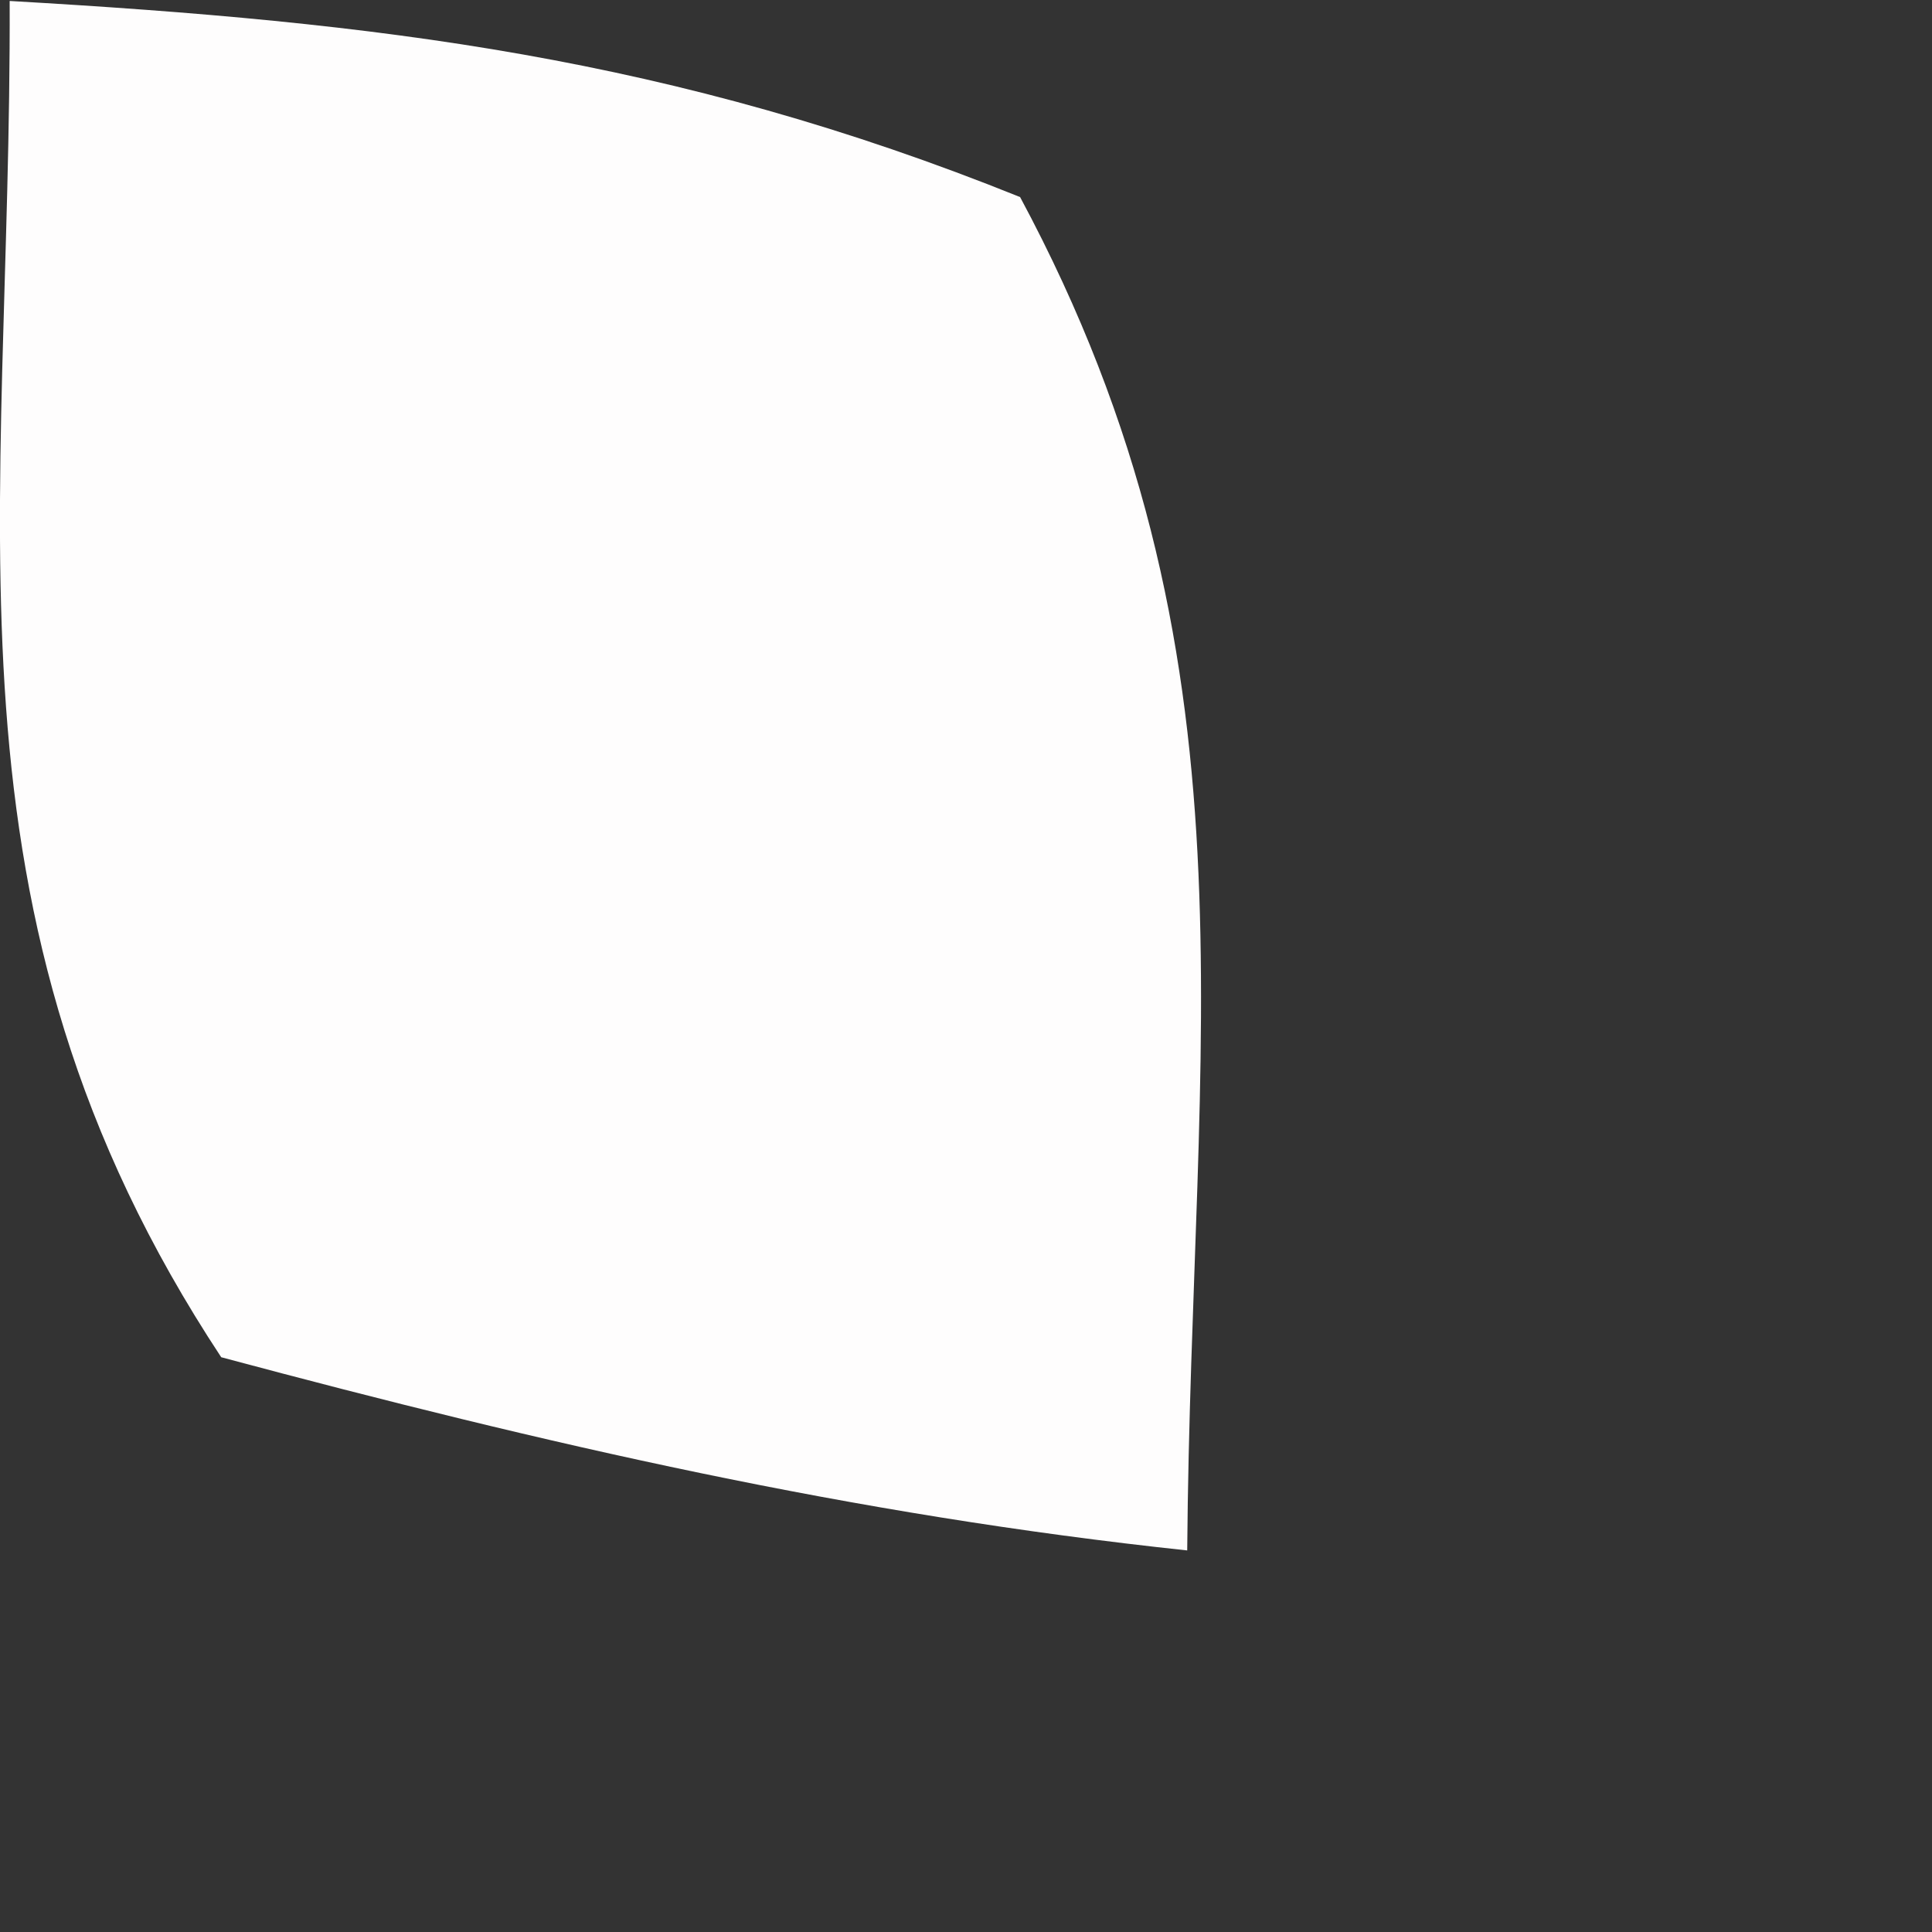
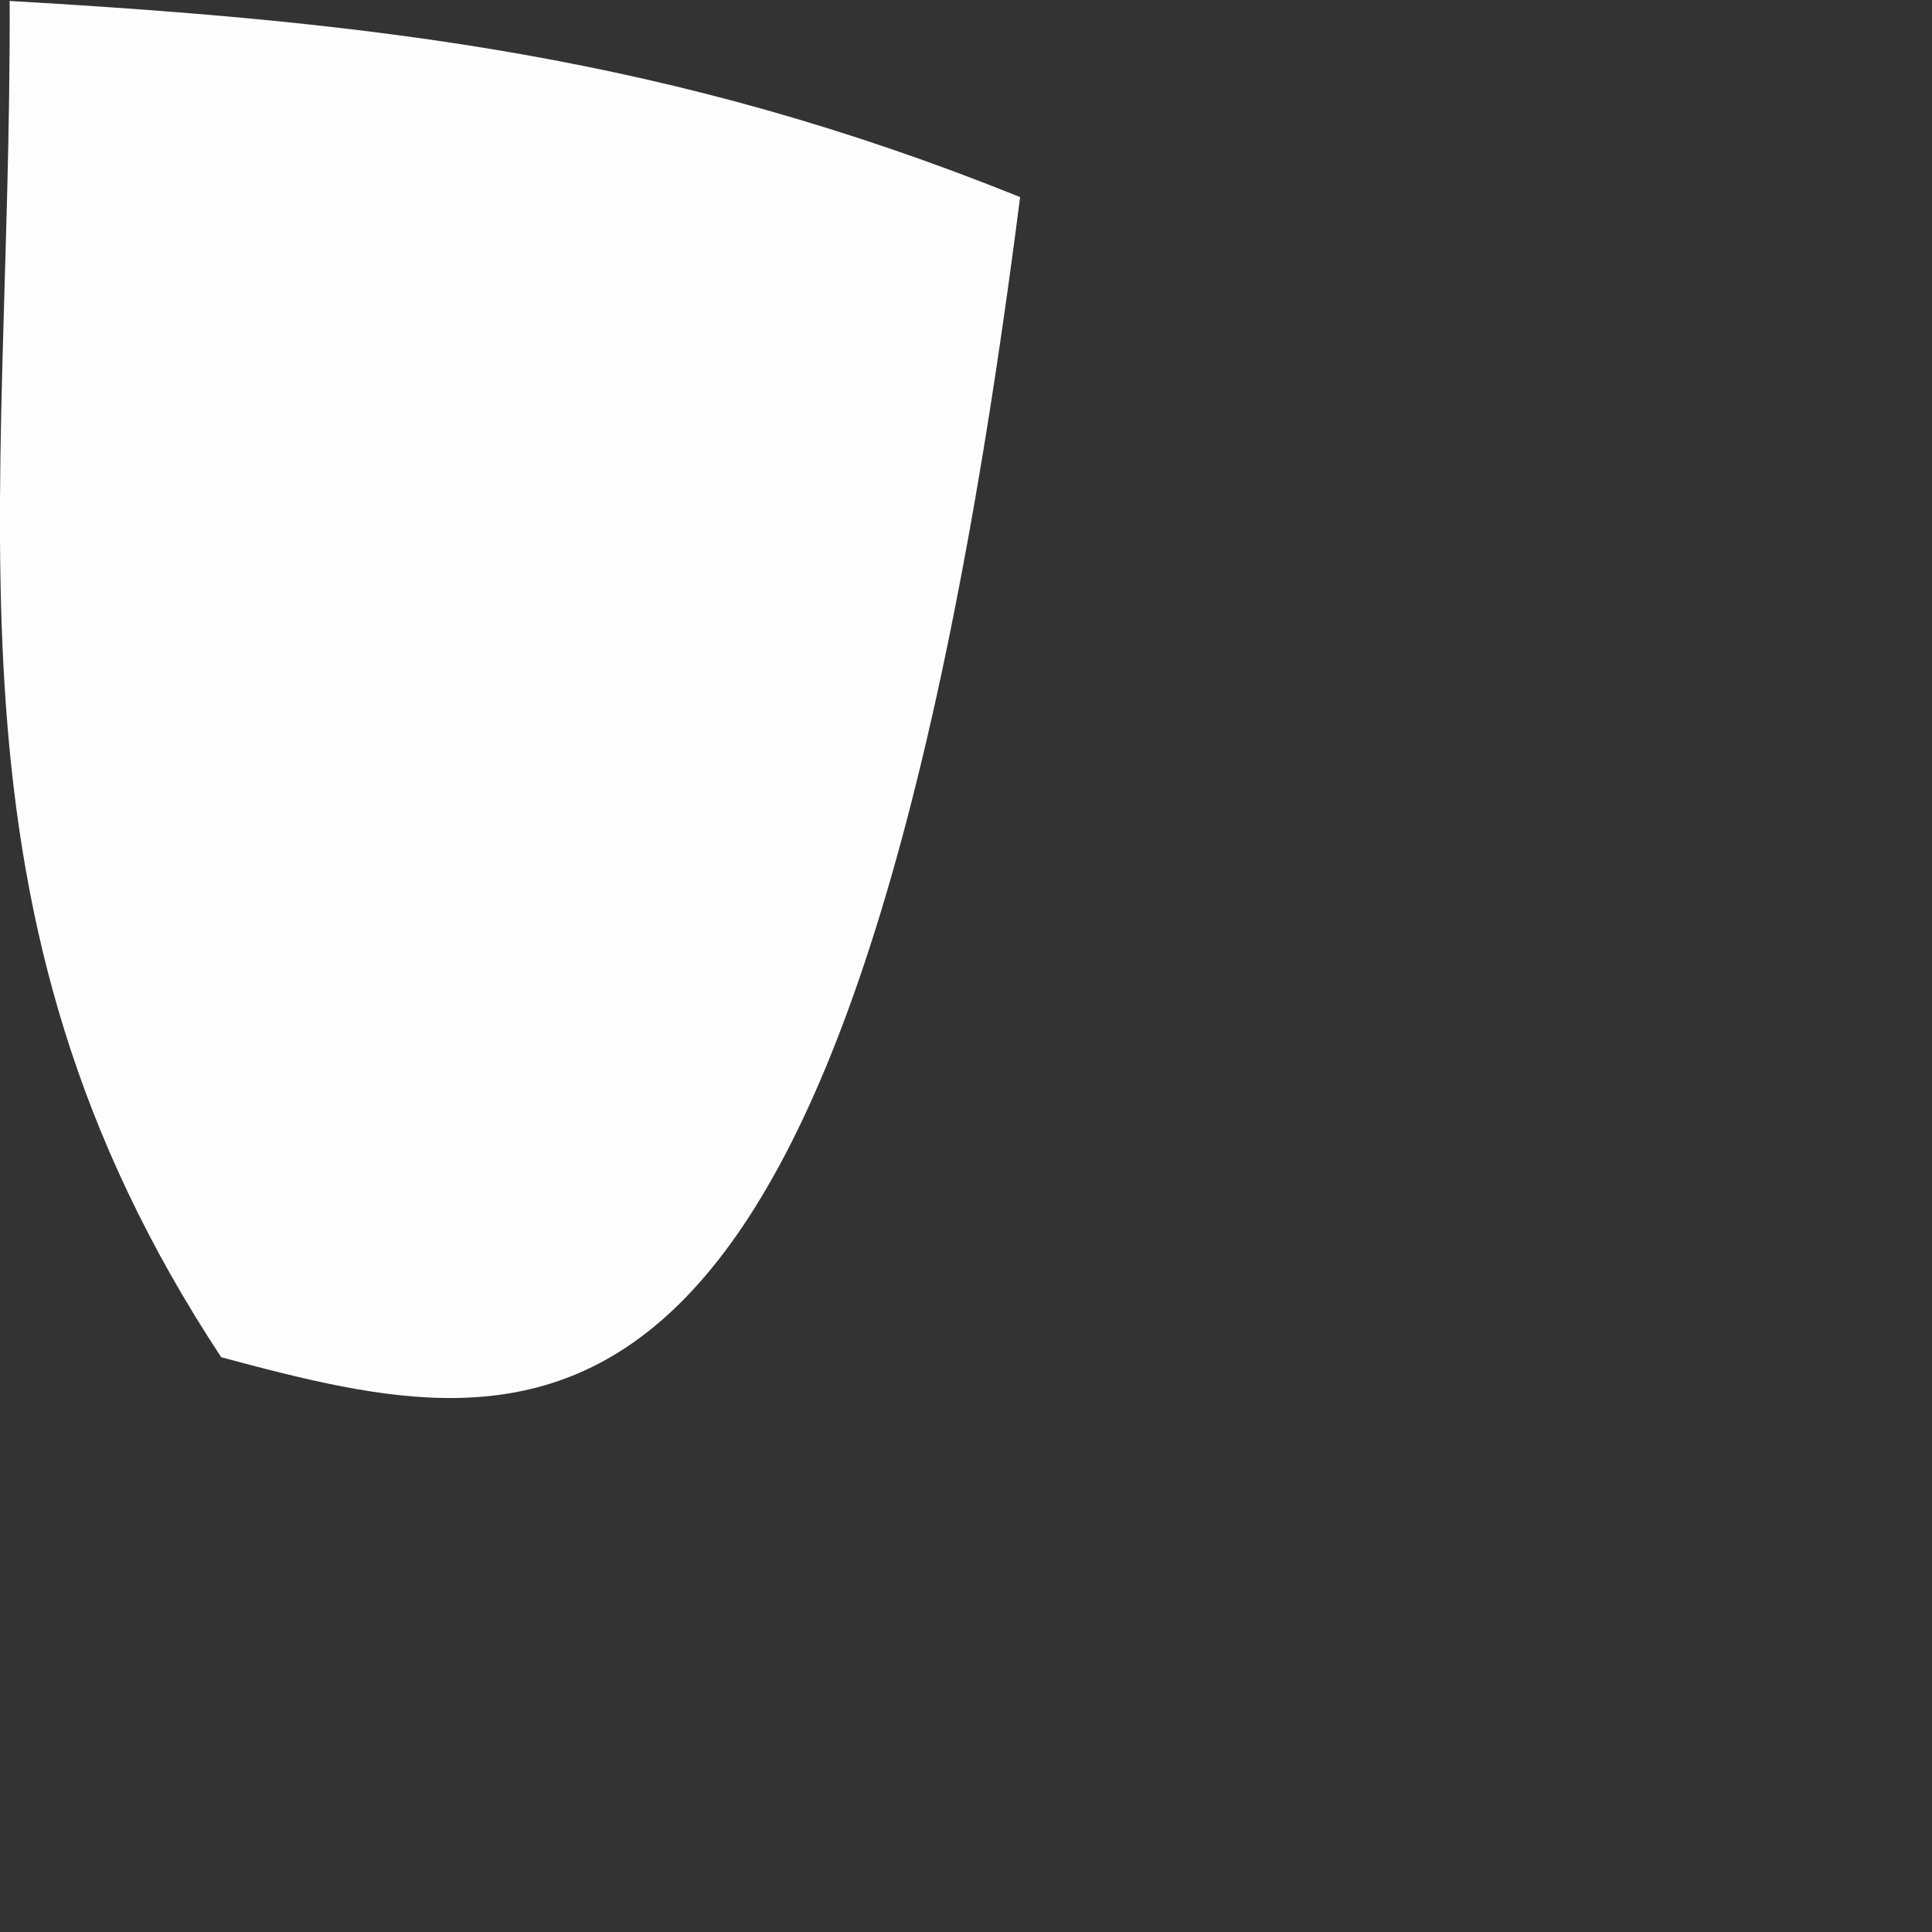
<svg xmlns="http://www.w3.org/2000/svg" fill="none" height="100%" overflow="visible" preserveAspectRatio="none" style="display: block;" viewBox="0 0 2 2" width="100%">
  <rect x="0" y="0" width="2" height="2" fill="#333333" stroke="none" />
-   <path d="M0.01 0.001C0.392 0.023 0.696 0.059 1.056 0.204C1.311 0.679 1.233 1.073 1.229 1.605C0.882 1.568 0.565 1.495 0.229 1.405C-0.075 0.944 0.012 0.54 0.01 0V0.001Z" fill="#FEFDFD" id="Vector" />
+   <path d="M0.01 0.001C0.392 0.023 0.696 0.059 1.056 0.204C0.882 1.568 0.565 1.495 0.229 1.405C-0.075 0.944 0.012 0.54 0.01 0V0.001Z" fill="#FEFDFD" id="Vector" />
</svg>